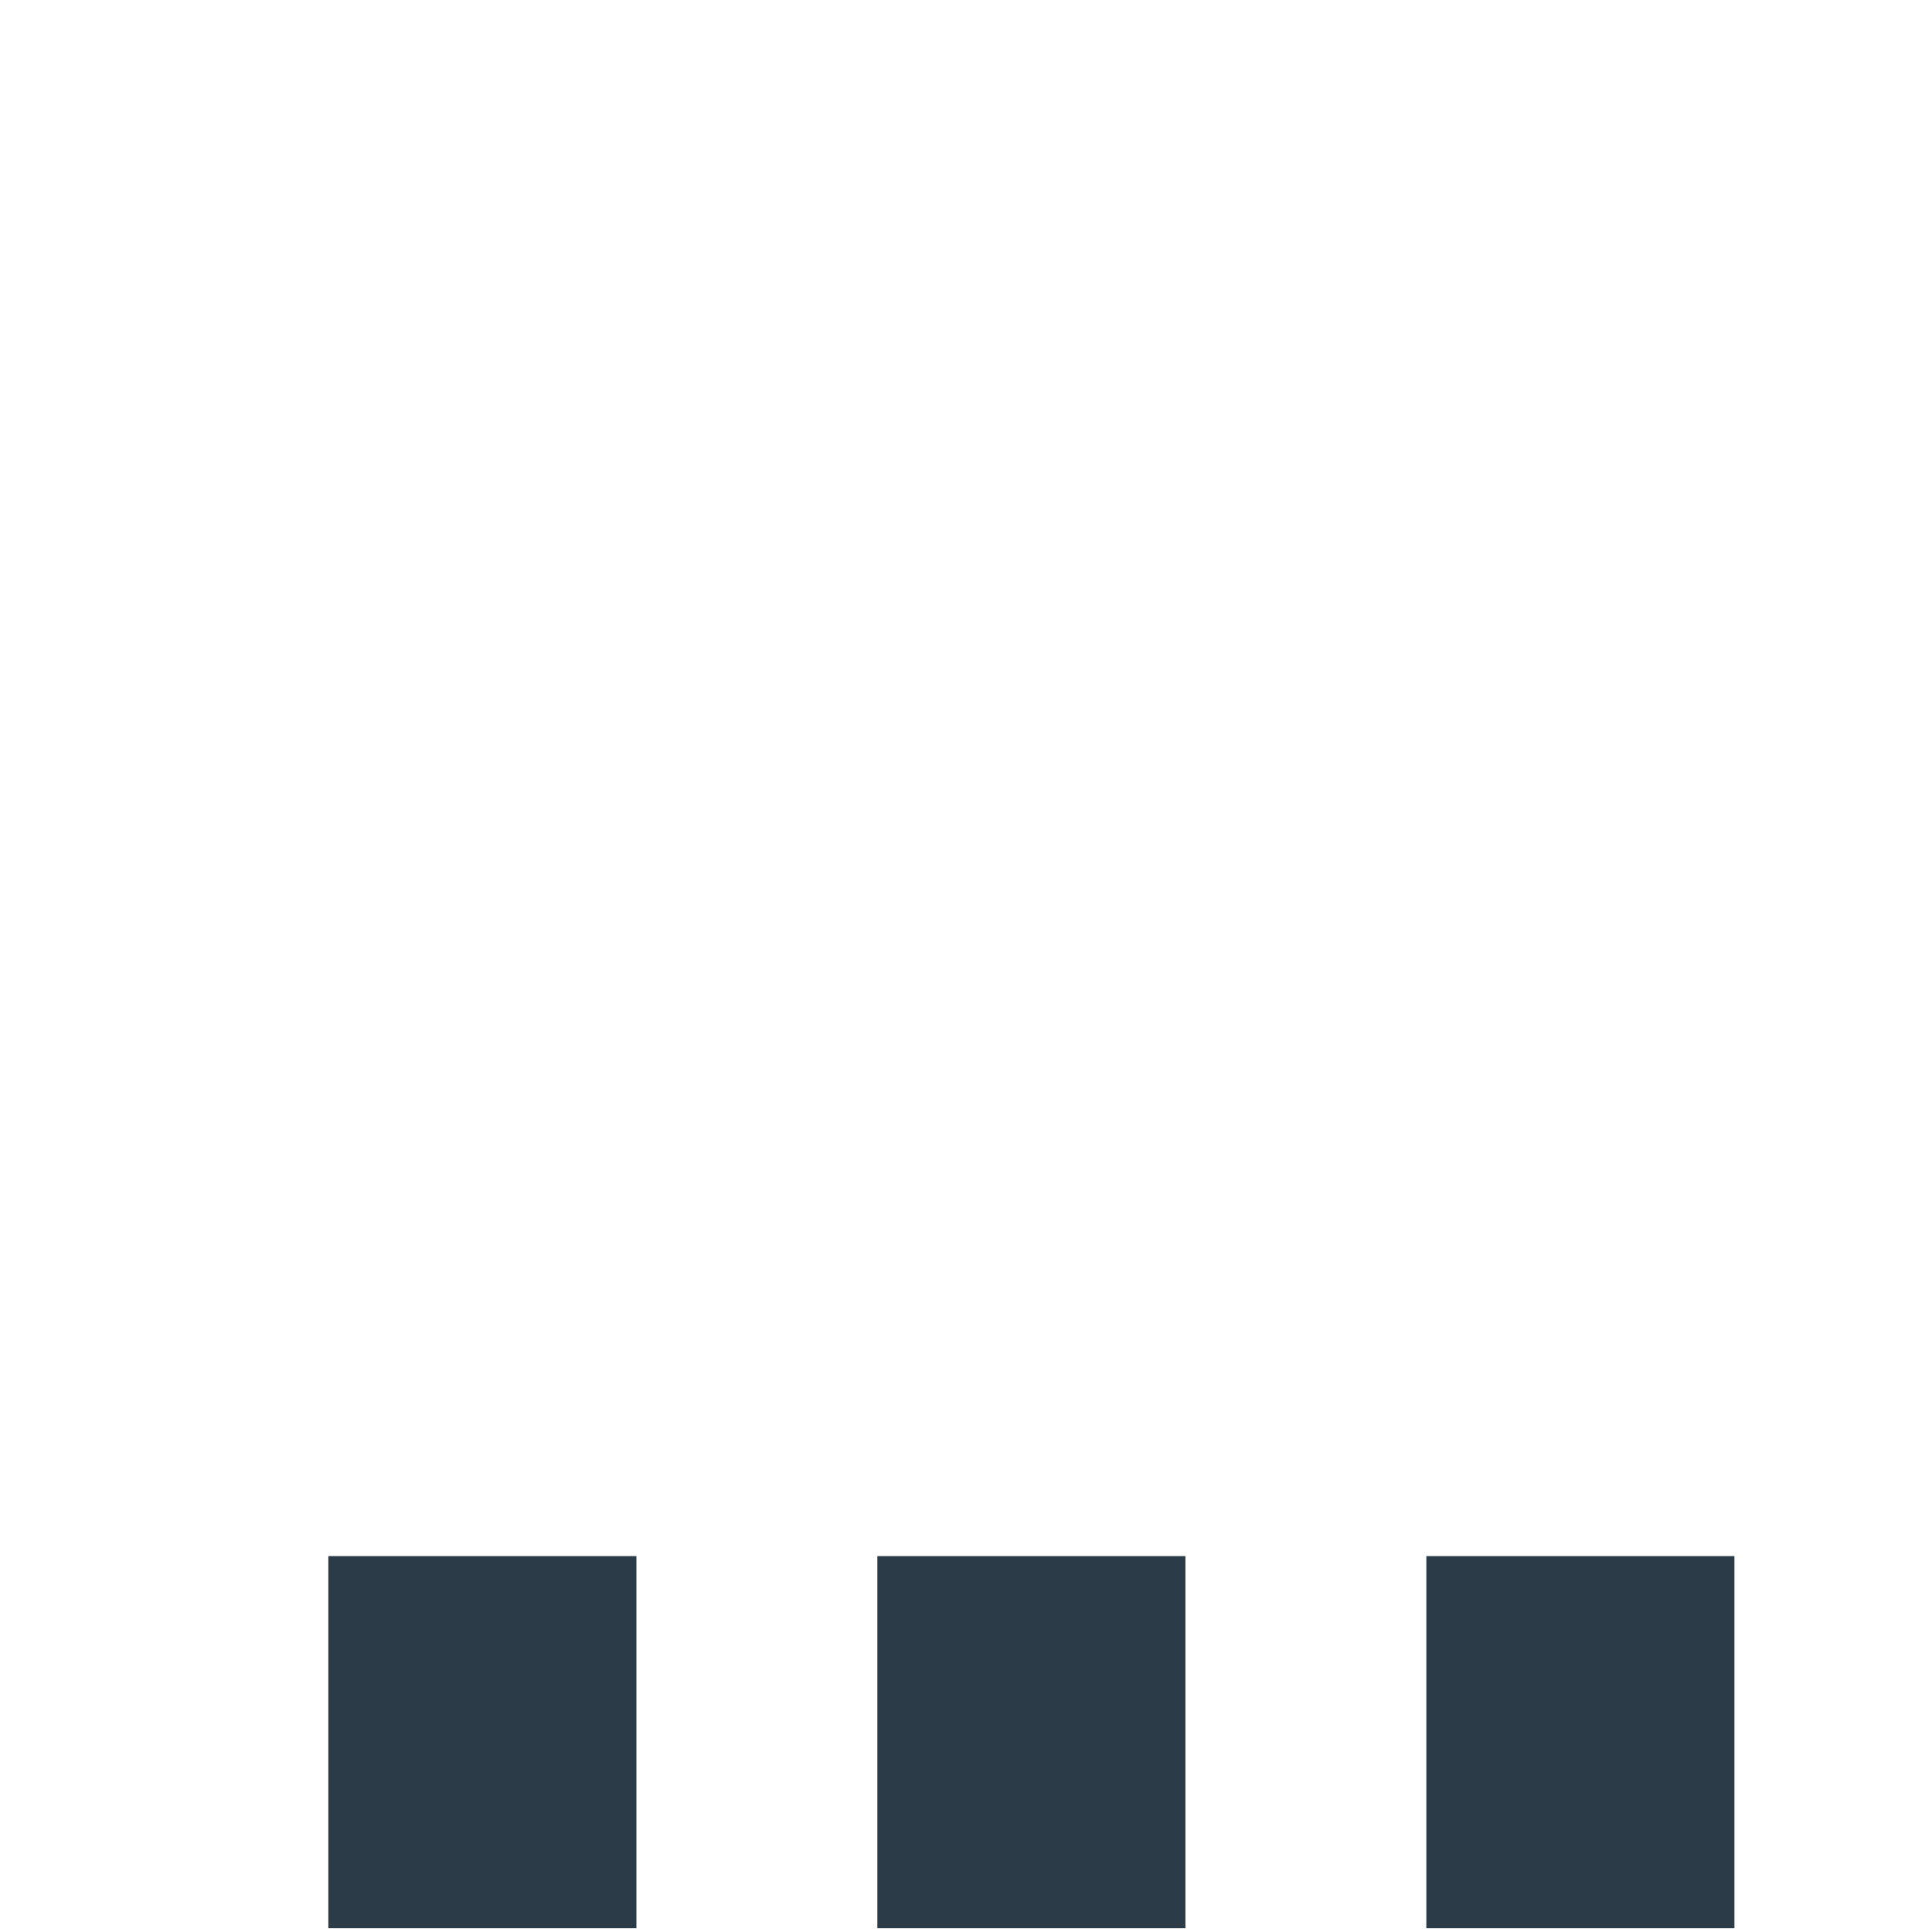
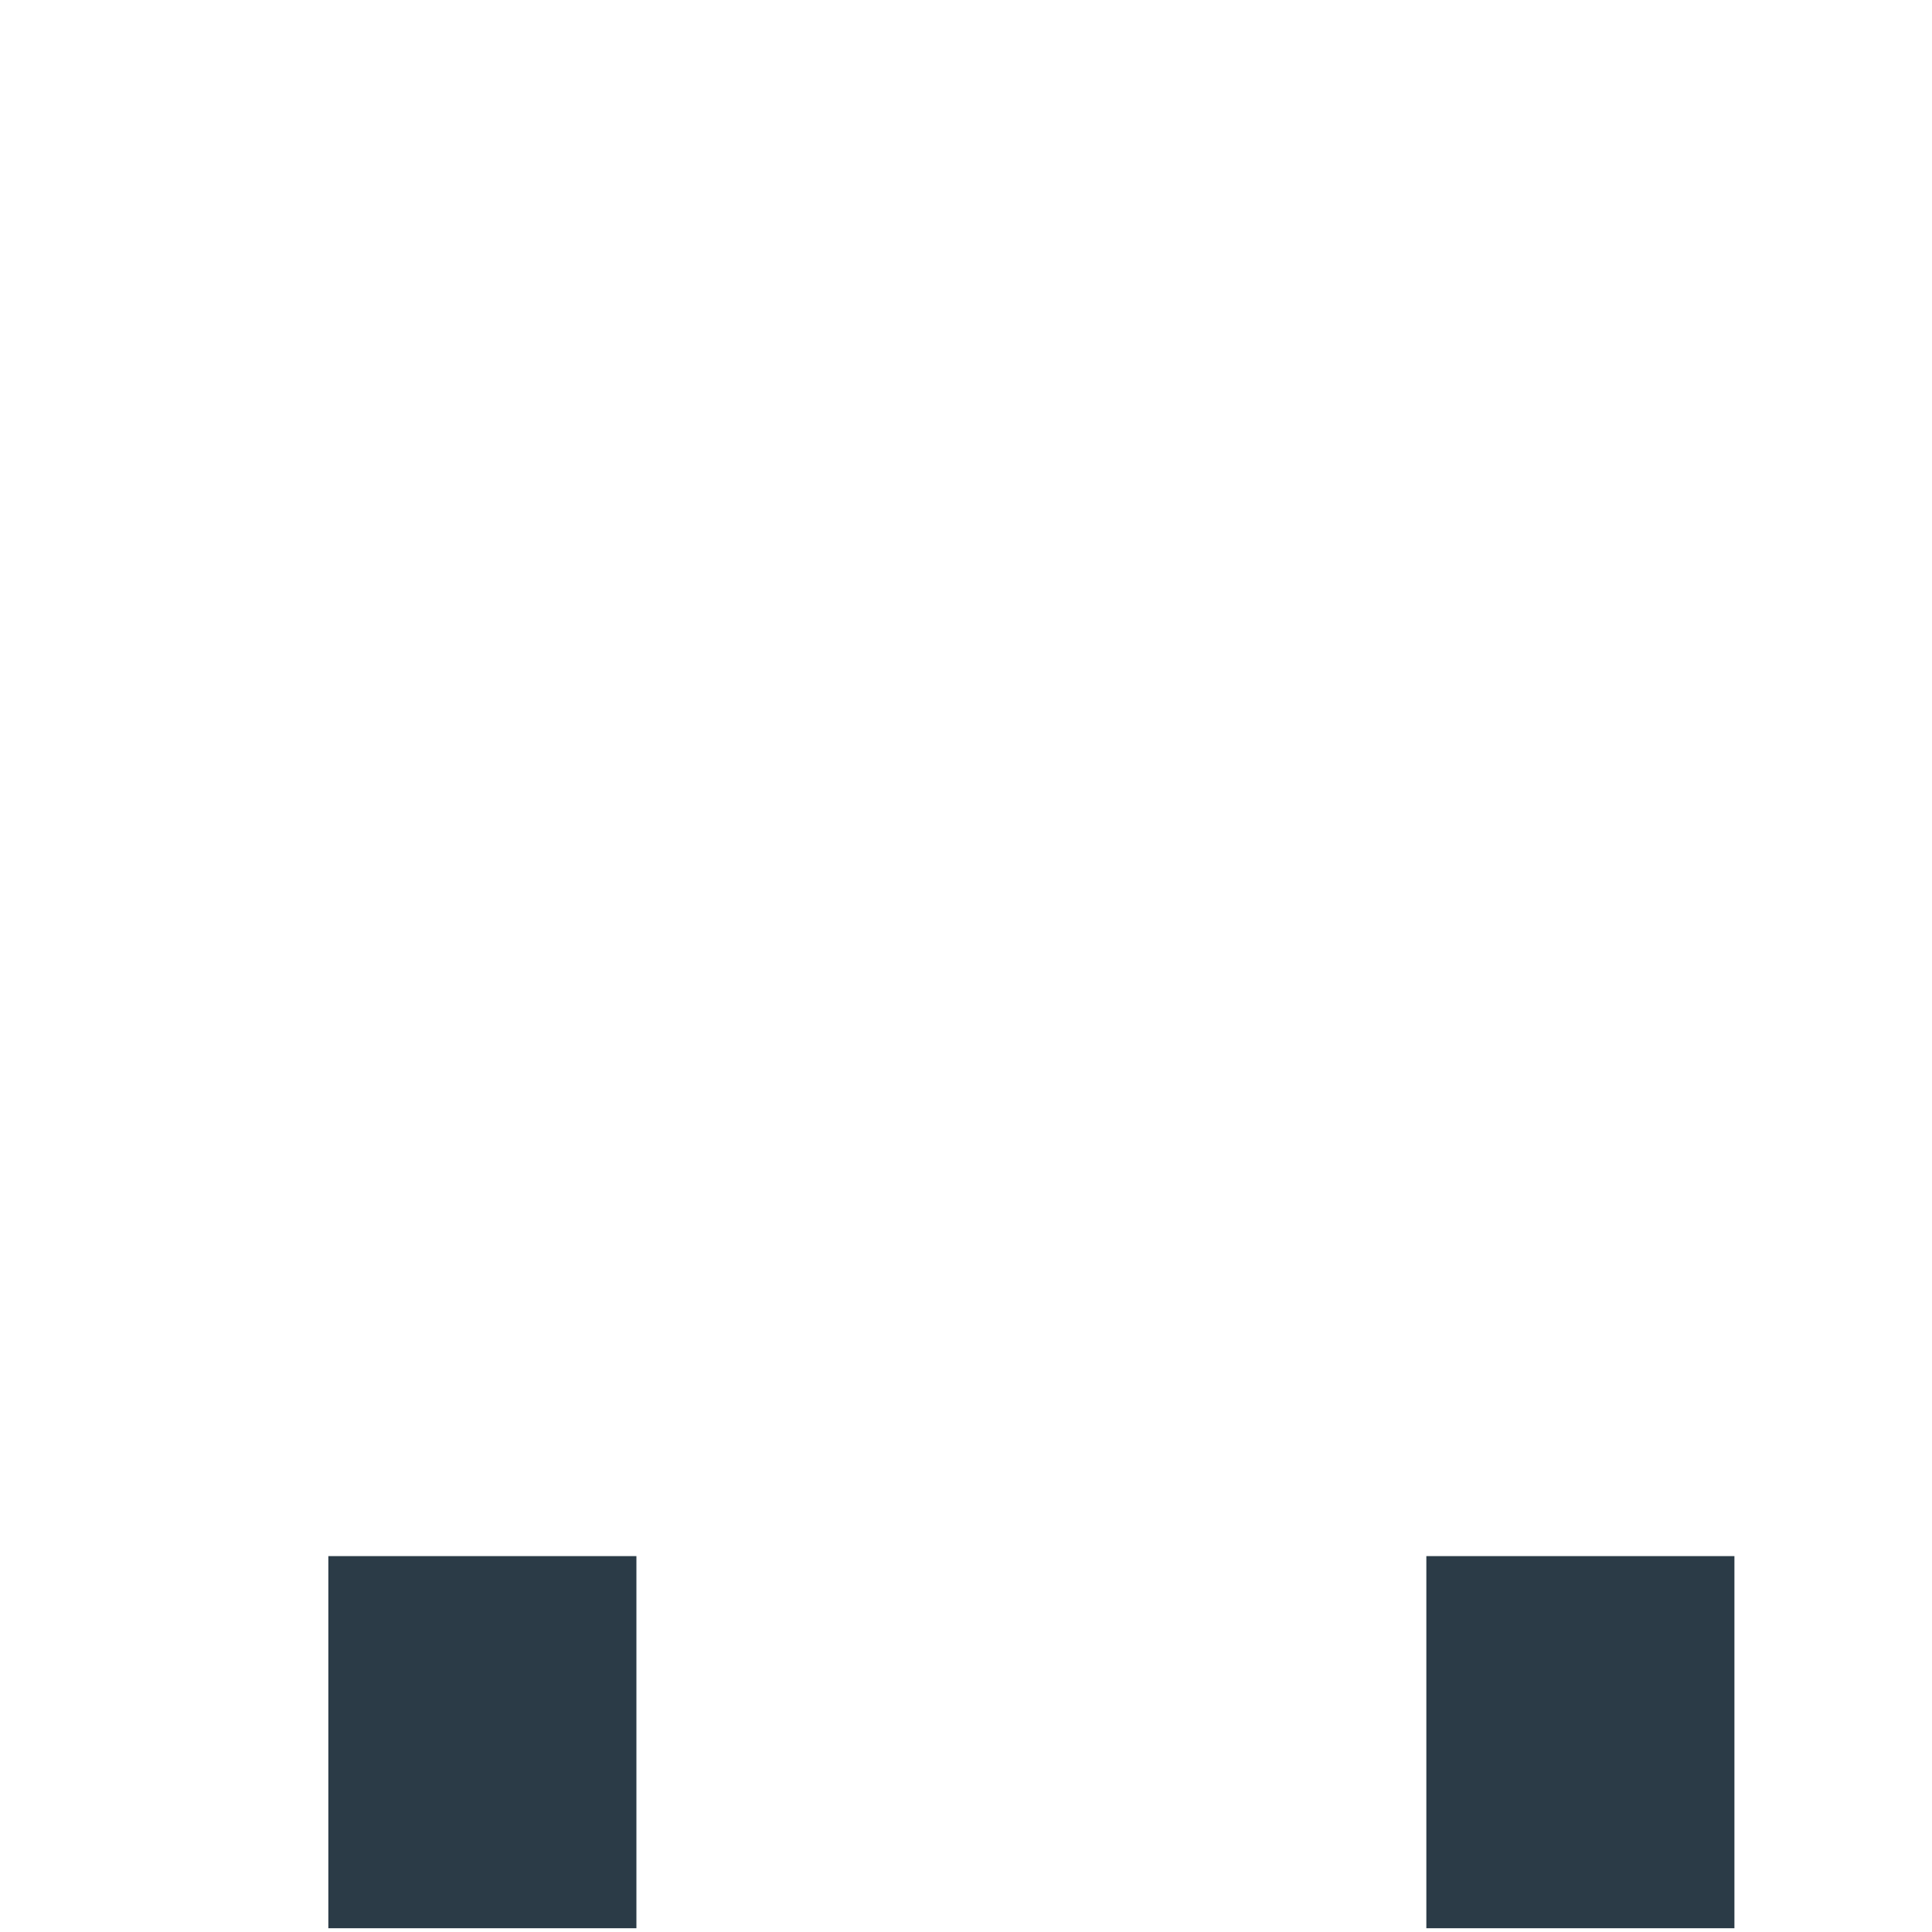
<svg xmlns="http://www.w3.org/2000/svg" viewBox="0 0 512 512" enable-background="new 0 0 512 512">
-   <path fill="#2B3B47" d="M459.64 511h-81.643v-98.62h81.644V511zm-145.49-98.62h-81.644V511h81.644v-98.62zm-145.49 0H87.013V511h81.644v-98.62z" />
+   <path fill="#2B3B47" d="M459.64 511h-81.643v-98.62h81.644V511zm-145.49-98.62h-81.644V511v-98.62zm-145.49 0H87.013V511h81.644v-98.62z" />
</svg>